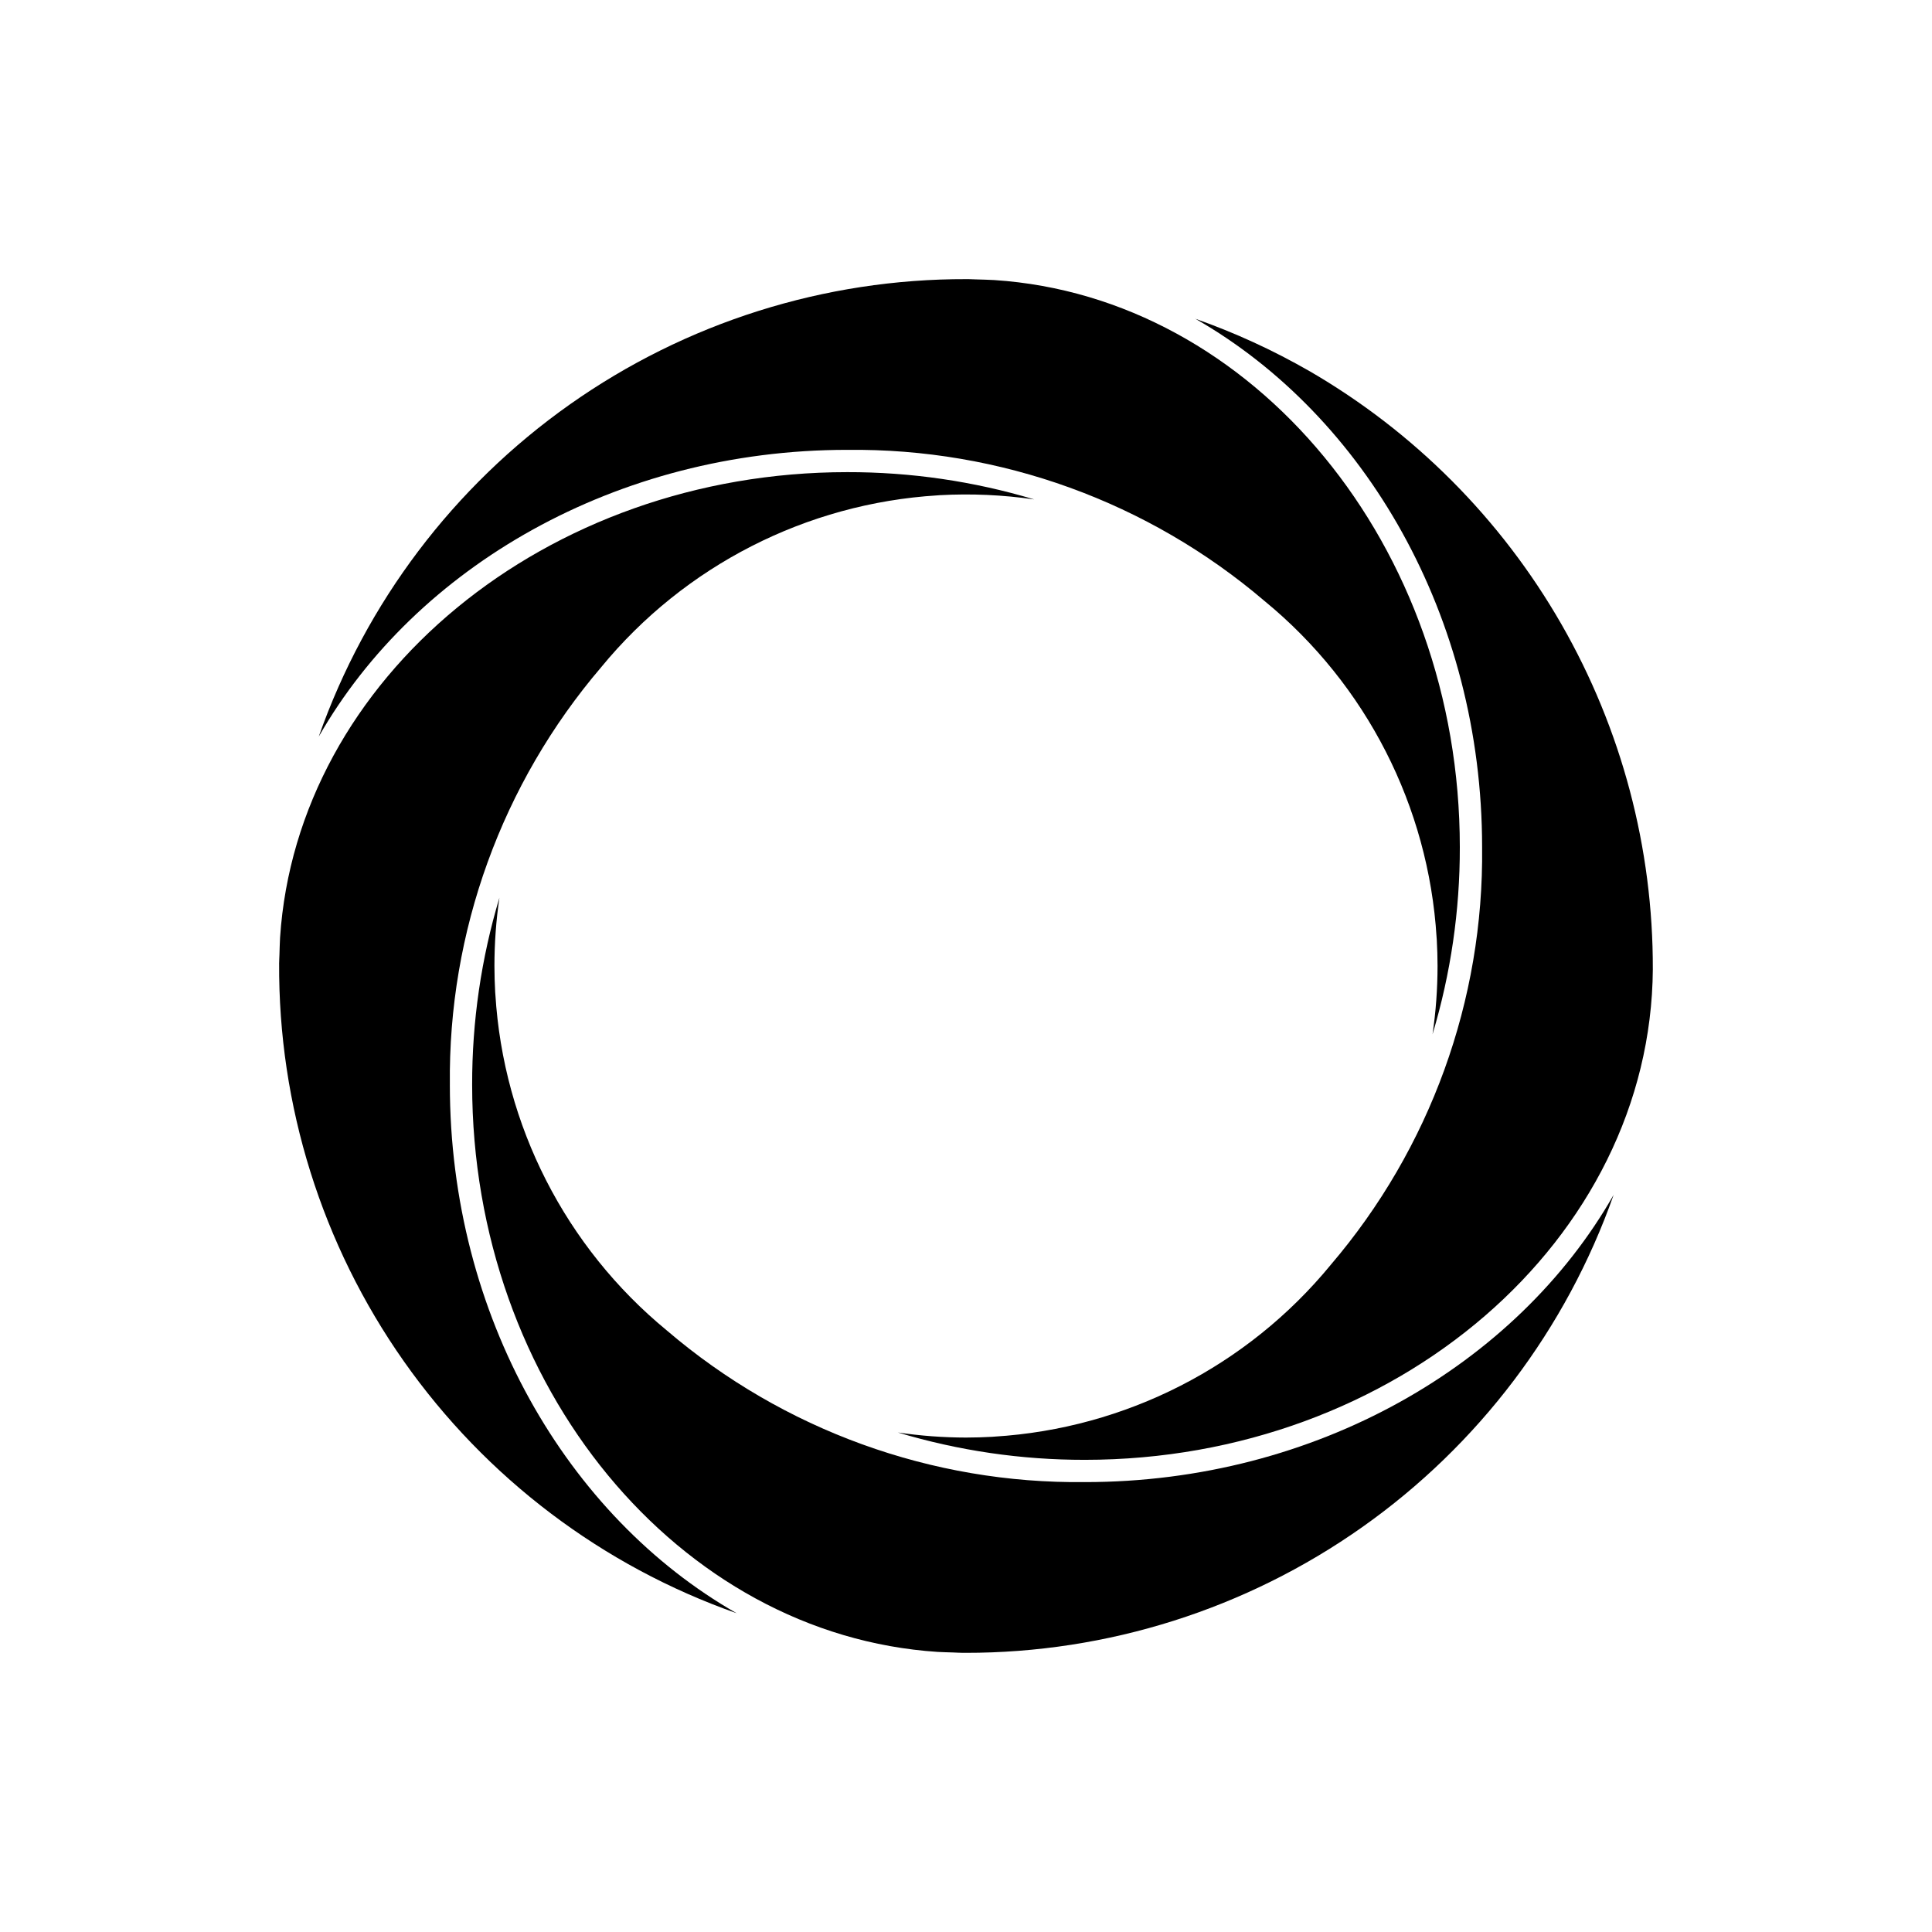
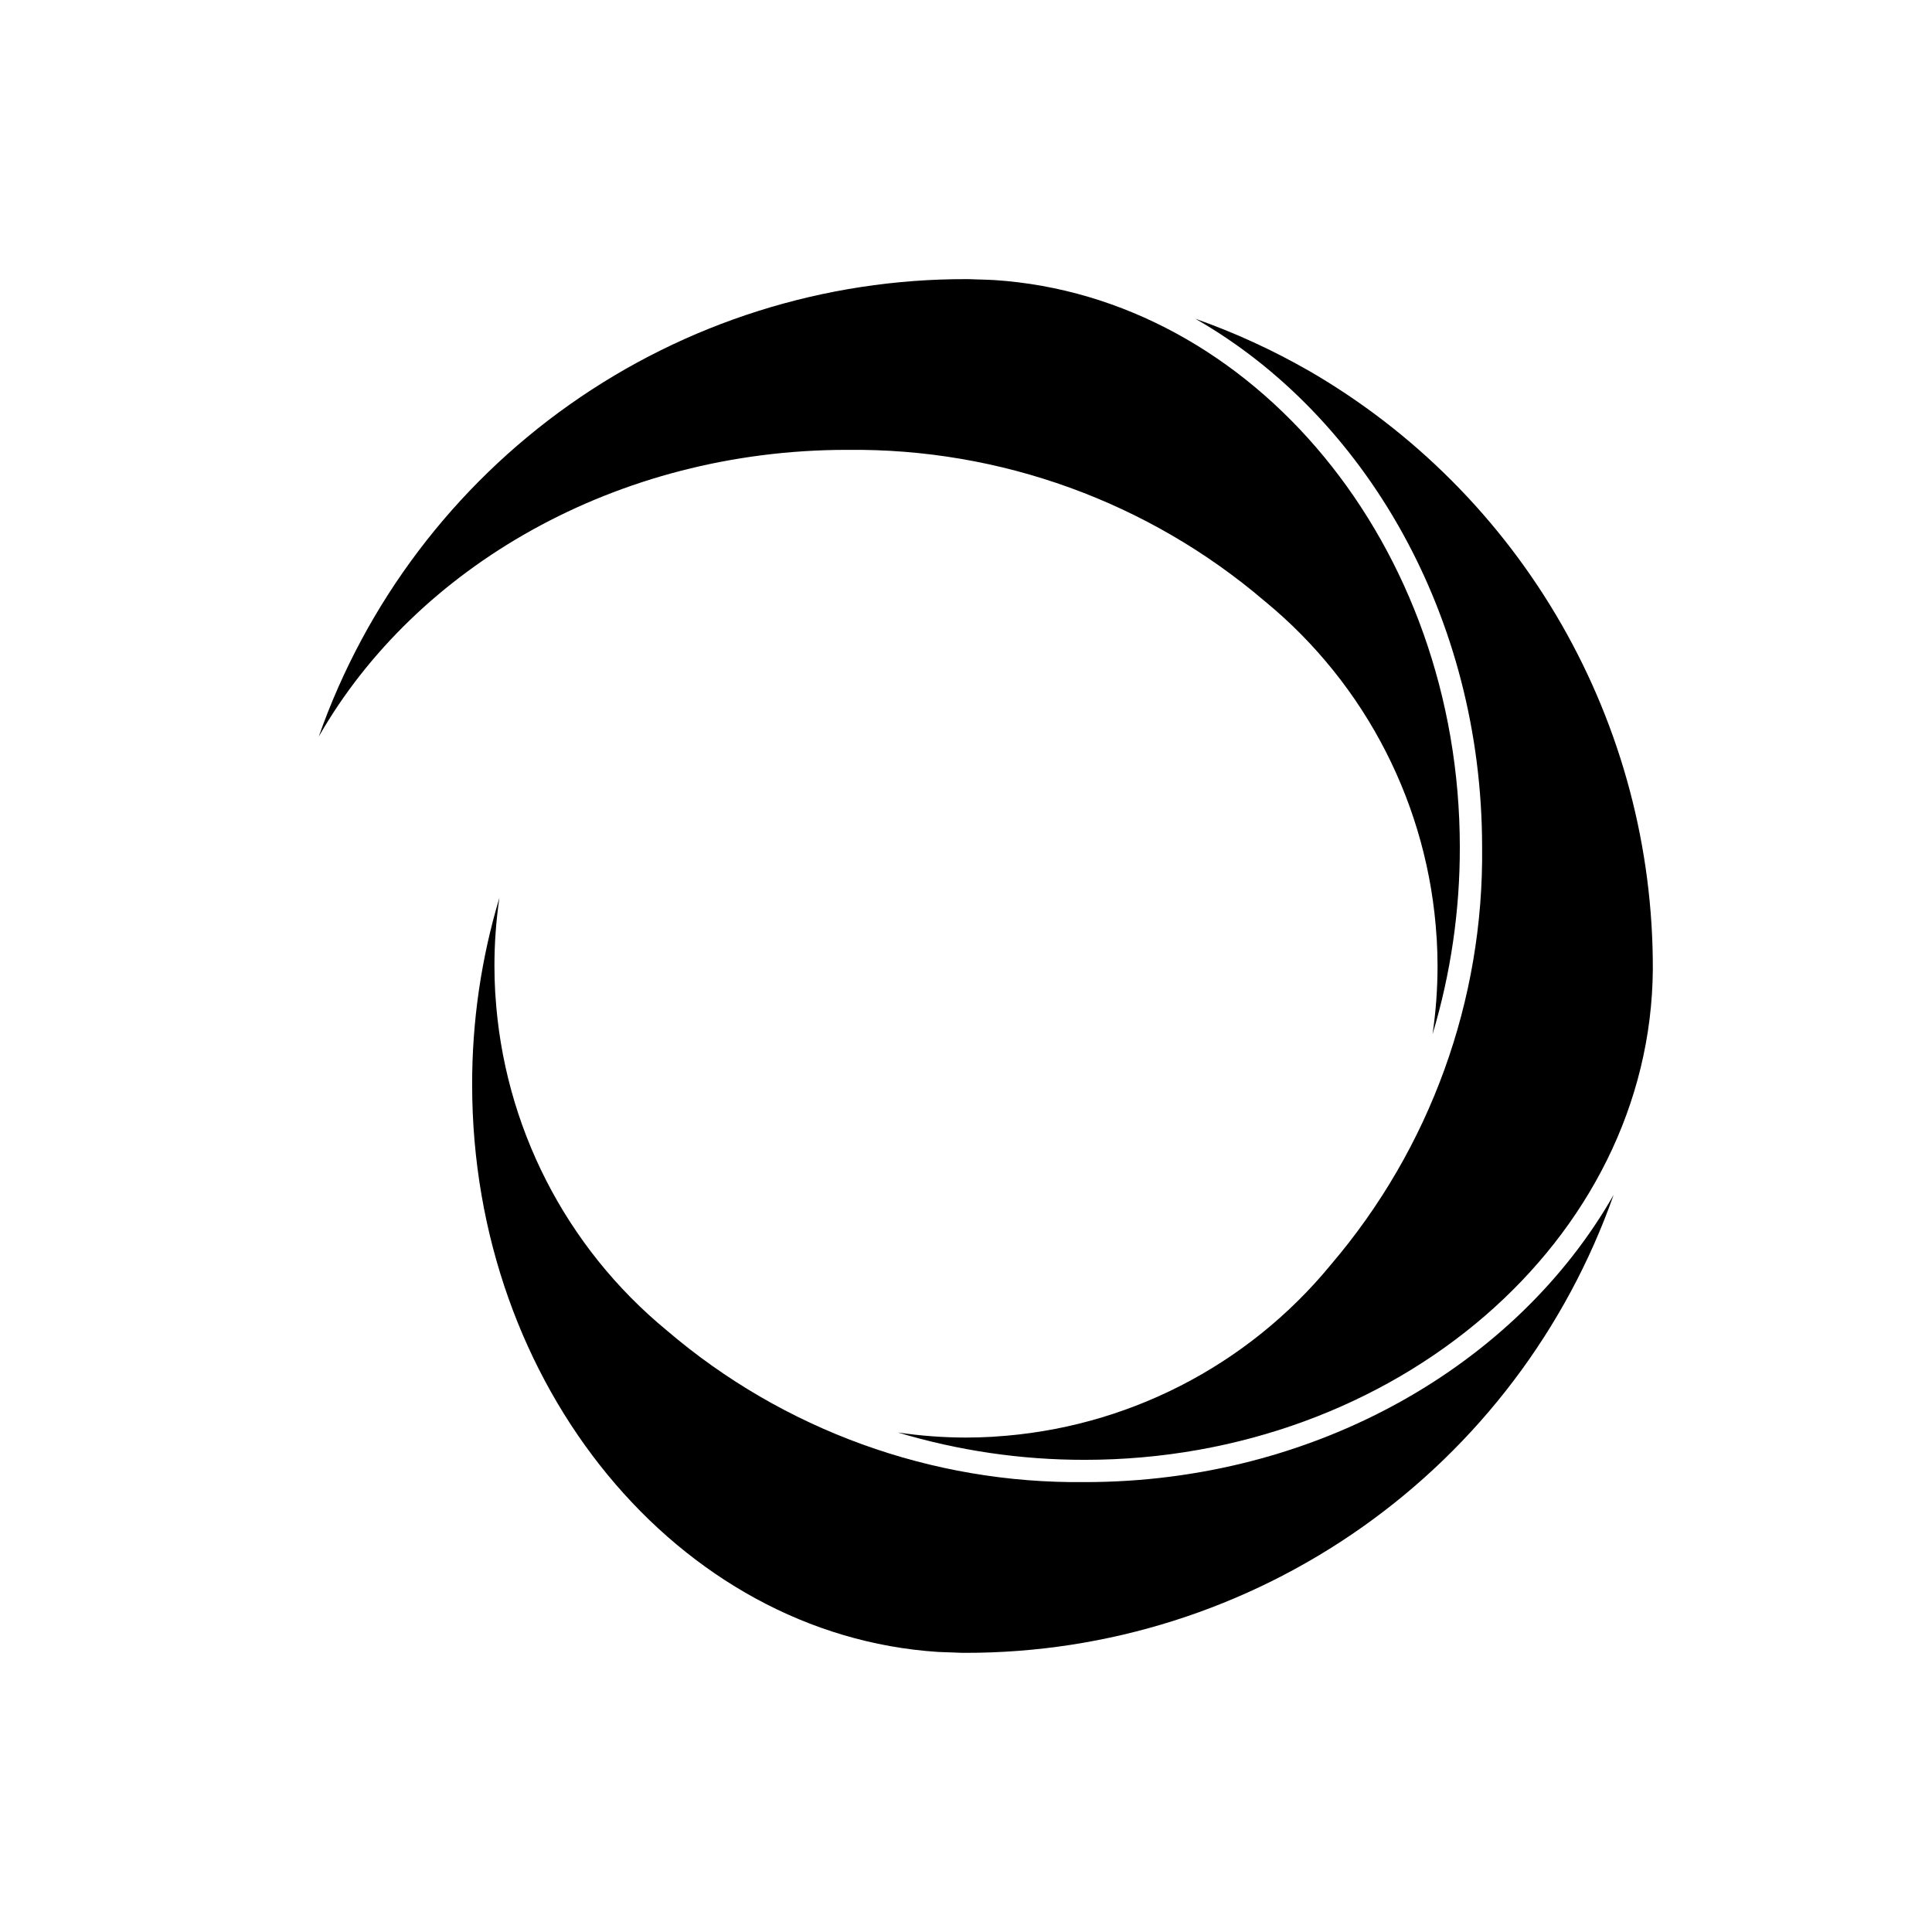
<svg xmlns="http://www.w3.org/2000/svg" fill="#000000" width="800px" height="800px" version="1.1" viewBox="144 144 512 512">
  <g>
    <path d="m368.51 263.22c40.535-0.473 79.863 13.785 110.68 40.117l0.008 0.004c26.895 22.094 43.383 54.379 45.516 89.113l0.047 0.598c0.125 2.305 0.203 4.617 0.203 6.945-0.004 6.051-0.445 12.094-1.324 18.082 4.824-16.078 7.258-32.781 7.227-49.57 0-79.918-54.75-145.79-123.37-150.29-1.613-0.066-3.223-0.152-4.836-0.176-0.621-0.016-1.238-0.062-1.863-0.066h-0.637l-0.004-0.004c-37.66-0.105-74.418 11.508-105.18 33.23-30.762 21.727-54.008 52.48-66.508 88.008 25.699-44.977 78.902-75.996 140.04-75.996z" />
-     <path d="m263.22 431.49c-0.473-40.539 13.785-79.867 40.117-110.69l0.004-0.008c22.094-26.895 54.379-43.383 89.113-45.516l0.598-0.047c8.359-0.461 16.742-0.086 25.027 1.121-16.078-4.824-32.781-7.258-49.57-7.227-79.914 0-145.78 54.746-150.29 123.36-0.062 1.516-0.141 3.027-0.164 4.543-0.02 0.719-0.074 1.434-0.078 2.156h-0.004c-0.238 37.77 11.312 74.676 33.047 105.57 21.734 30.895 52.566 54.234 88.195 66.773-44.977-25.699-76-78.902-76-140.04z" />
    <path d="m491.02 242.35c-9.633-5.539-19.758-10.184-30.238-13.875 44.973 25.699 75.992 78.898 75.992 140.04 0.473 40.535-13.781 79.863-40.117 110.68l-0.004 0.008c-22.09 26.895-54.375 43.383-89.113 45.516l-0.598 0.047c-2.305 0.125-4.617 0.203-6.941 0.203-6.043-0.012-12.078-0.461-18.055-1.348 16.066 4.832 32.762 7.273 49.543 7.25 82.492 0 150.02-58.336 150.53-130.05v-0.004h-0.004c0.09-32.078-8.273-63.617-24.25-91.438-15.973-27.82-38.996-50.941-66.746-67.035z" />
    <path d="m431.49 536.77c-40.535 0.473-79.867-13.781-110.69-40.113l-0.012-0.008-0.07-0.059v-0.004c-26.855-22.086-43.316-54.348-45.441-89.051l-0.047-0.598c-0.125-2.305-0.199-4.617-0.199-6.941 0-6.055 0.441-12.098 1.32-18.086-4.824 16.082-7.258 32.785-7.227 49.574 0 79.914 54.75 145.78 123.37 150.29 1.352 0.055 2.699 0.121 4.051 0.148 0.883 0.027 1.758 0.09 2.644 0.098h0.641c37.68 0.047 74.445-11.602 105.22-33.344 30.773-21.738 54.039-52.496 66.582-88.027-25.664 45.047-78.941 76.125-140.14 76.125z" />
  </g>
</svg>